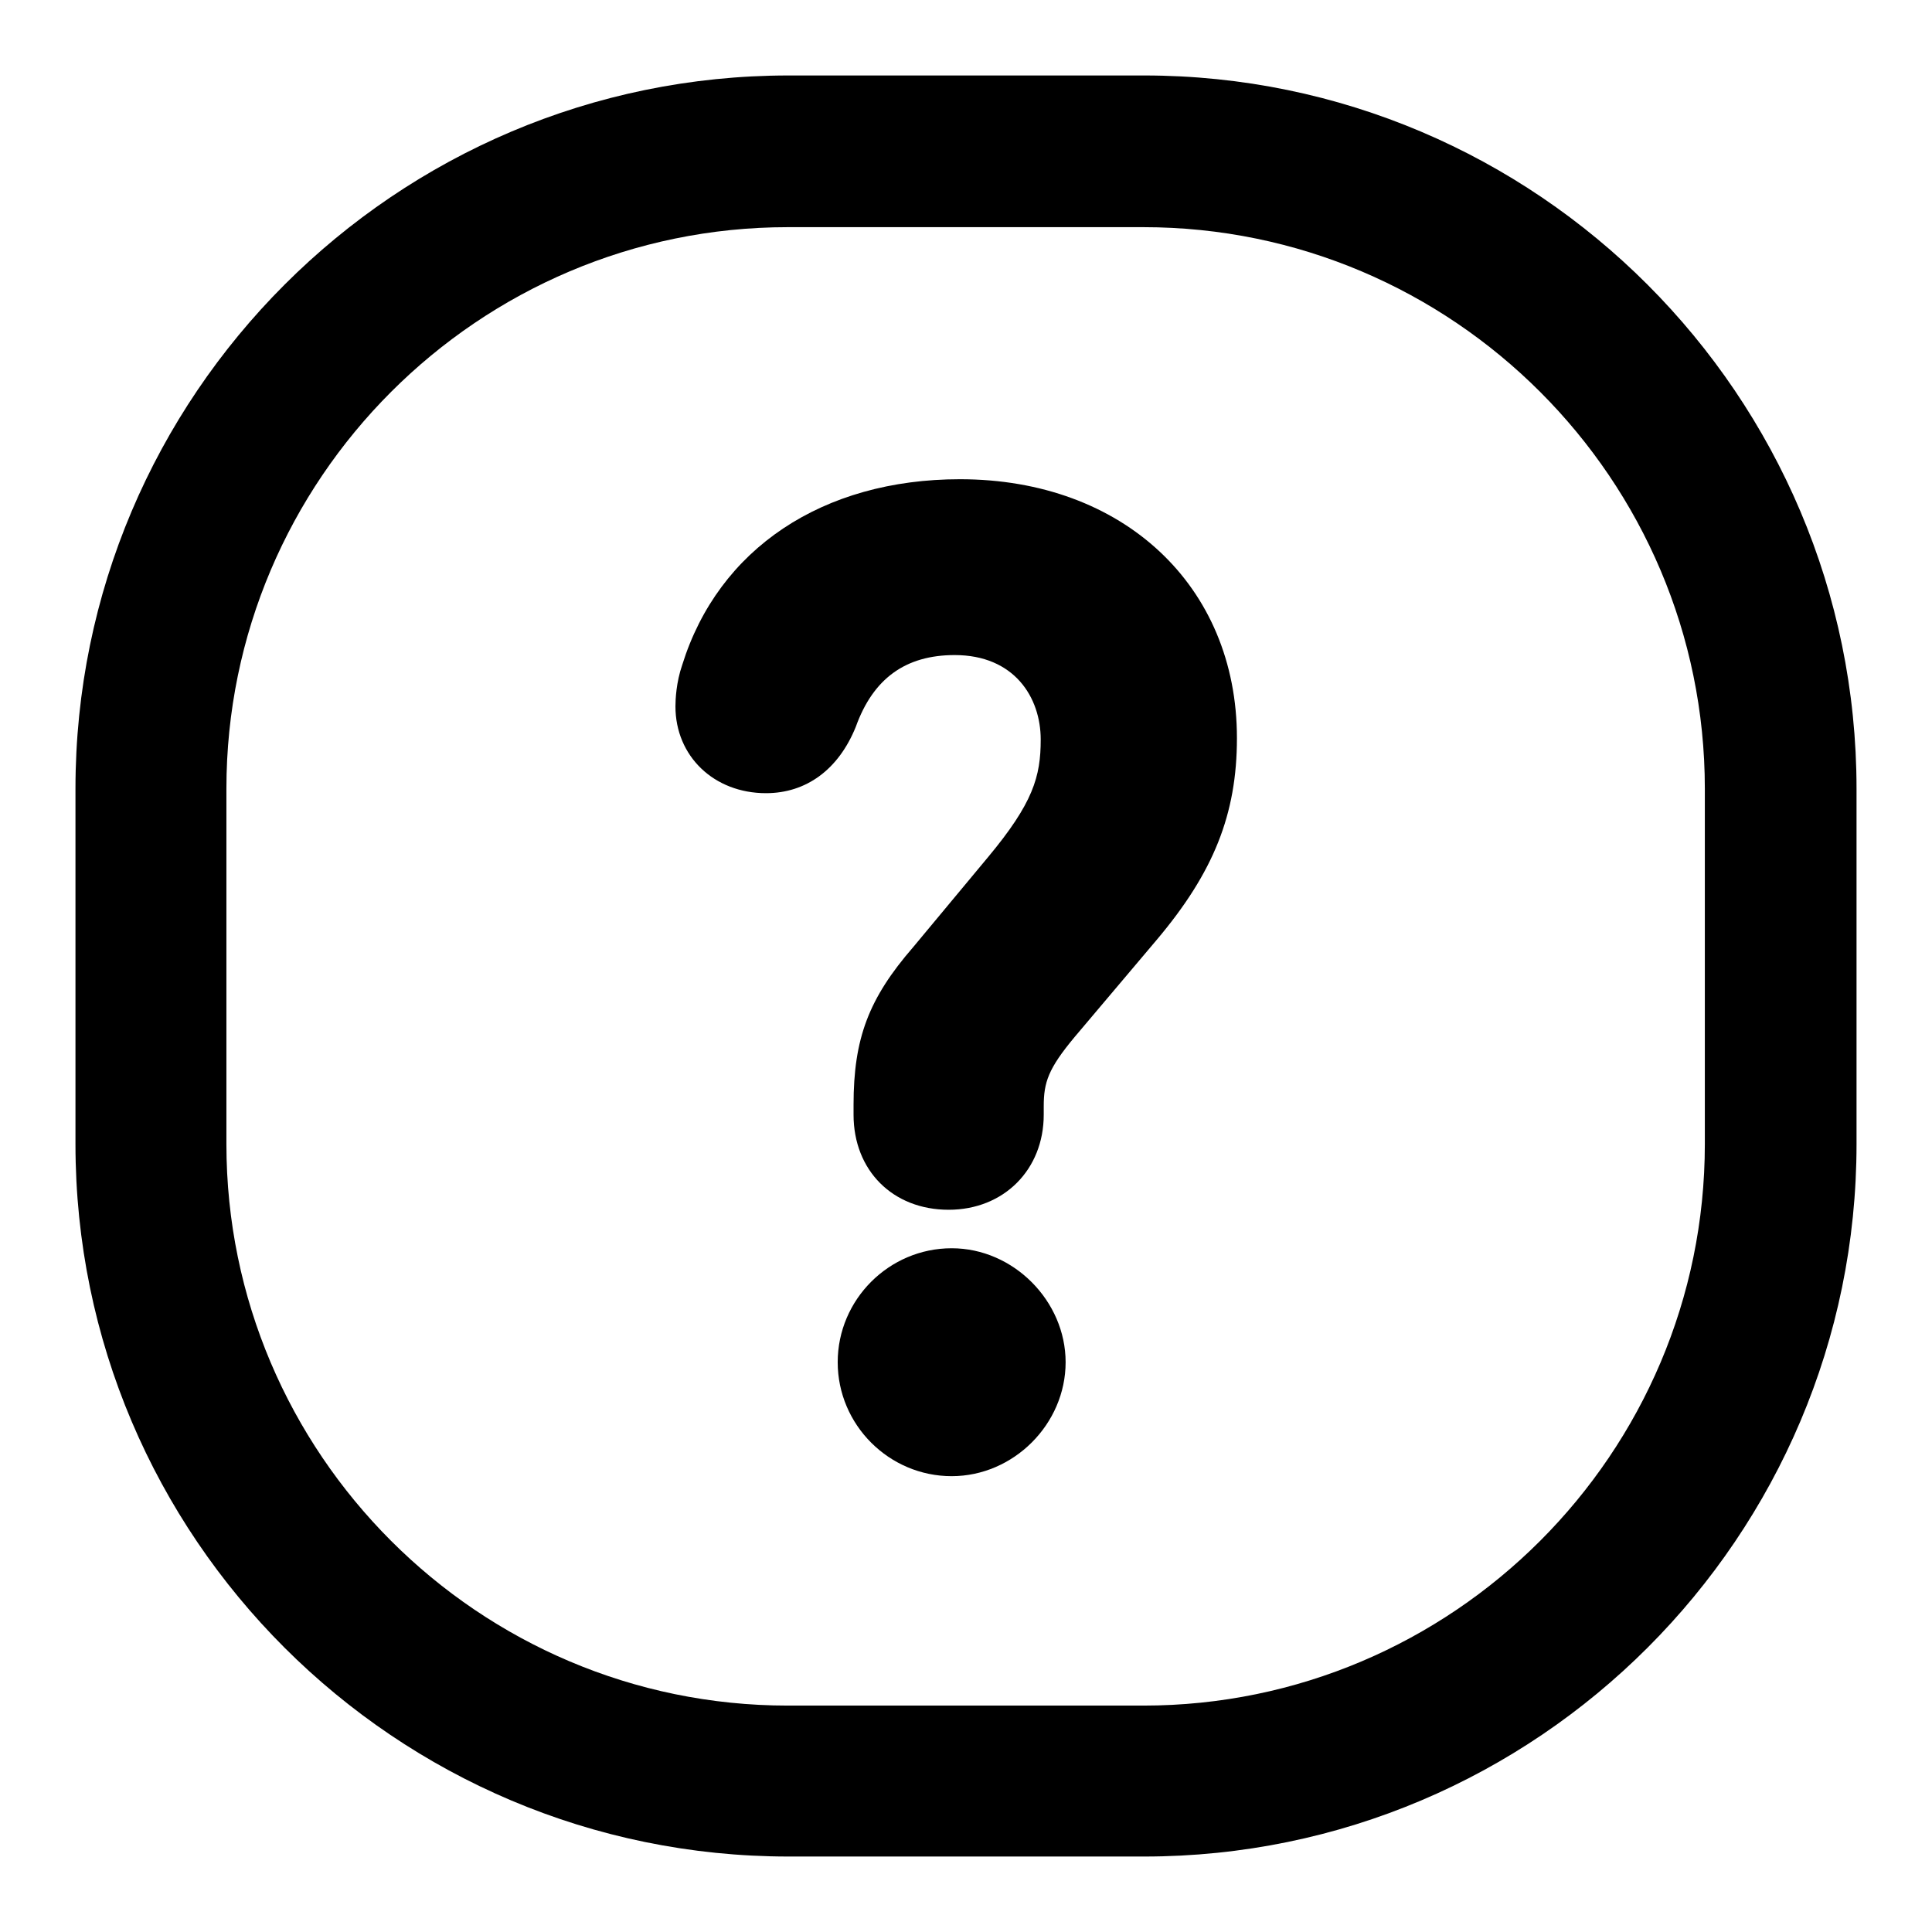
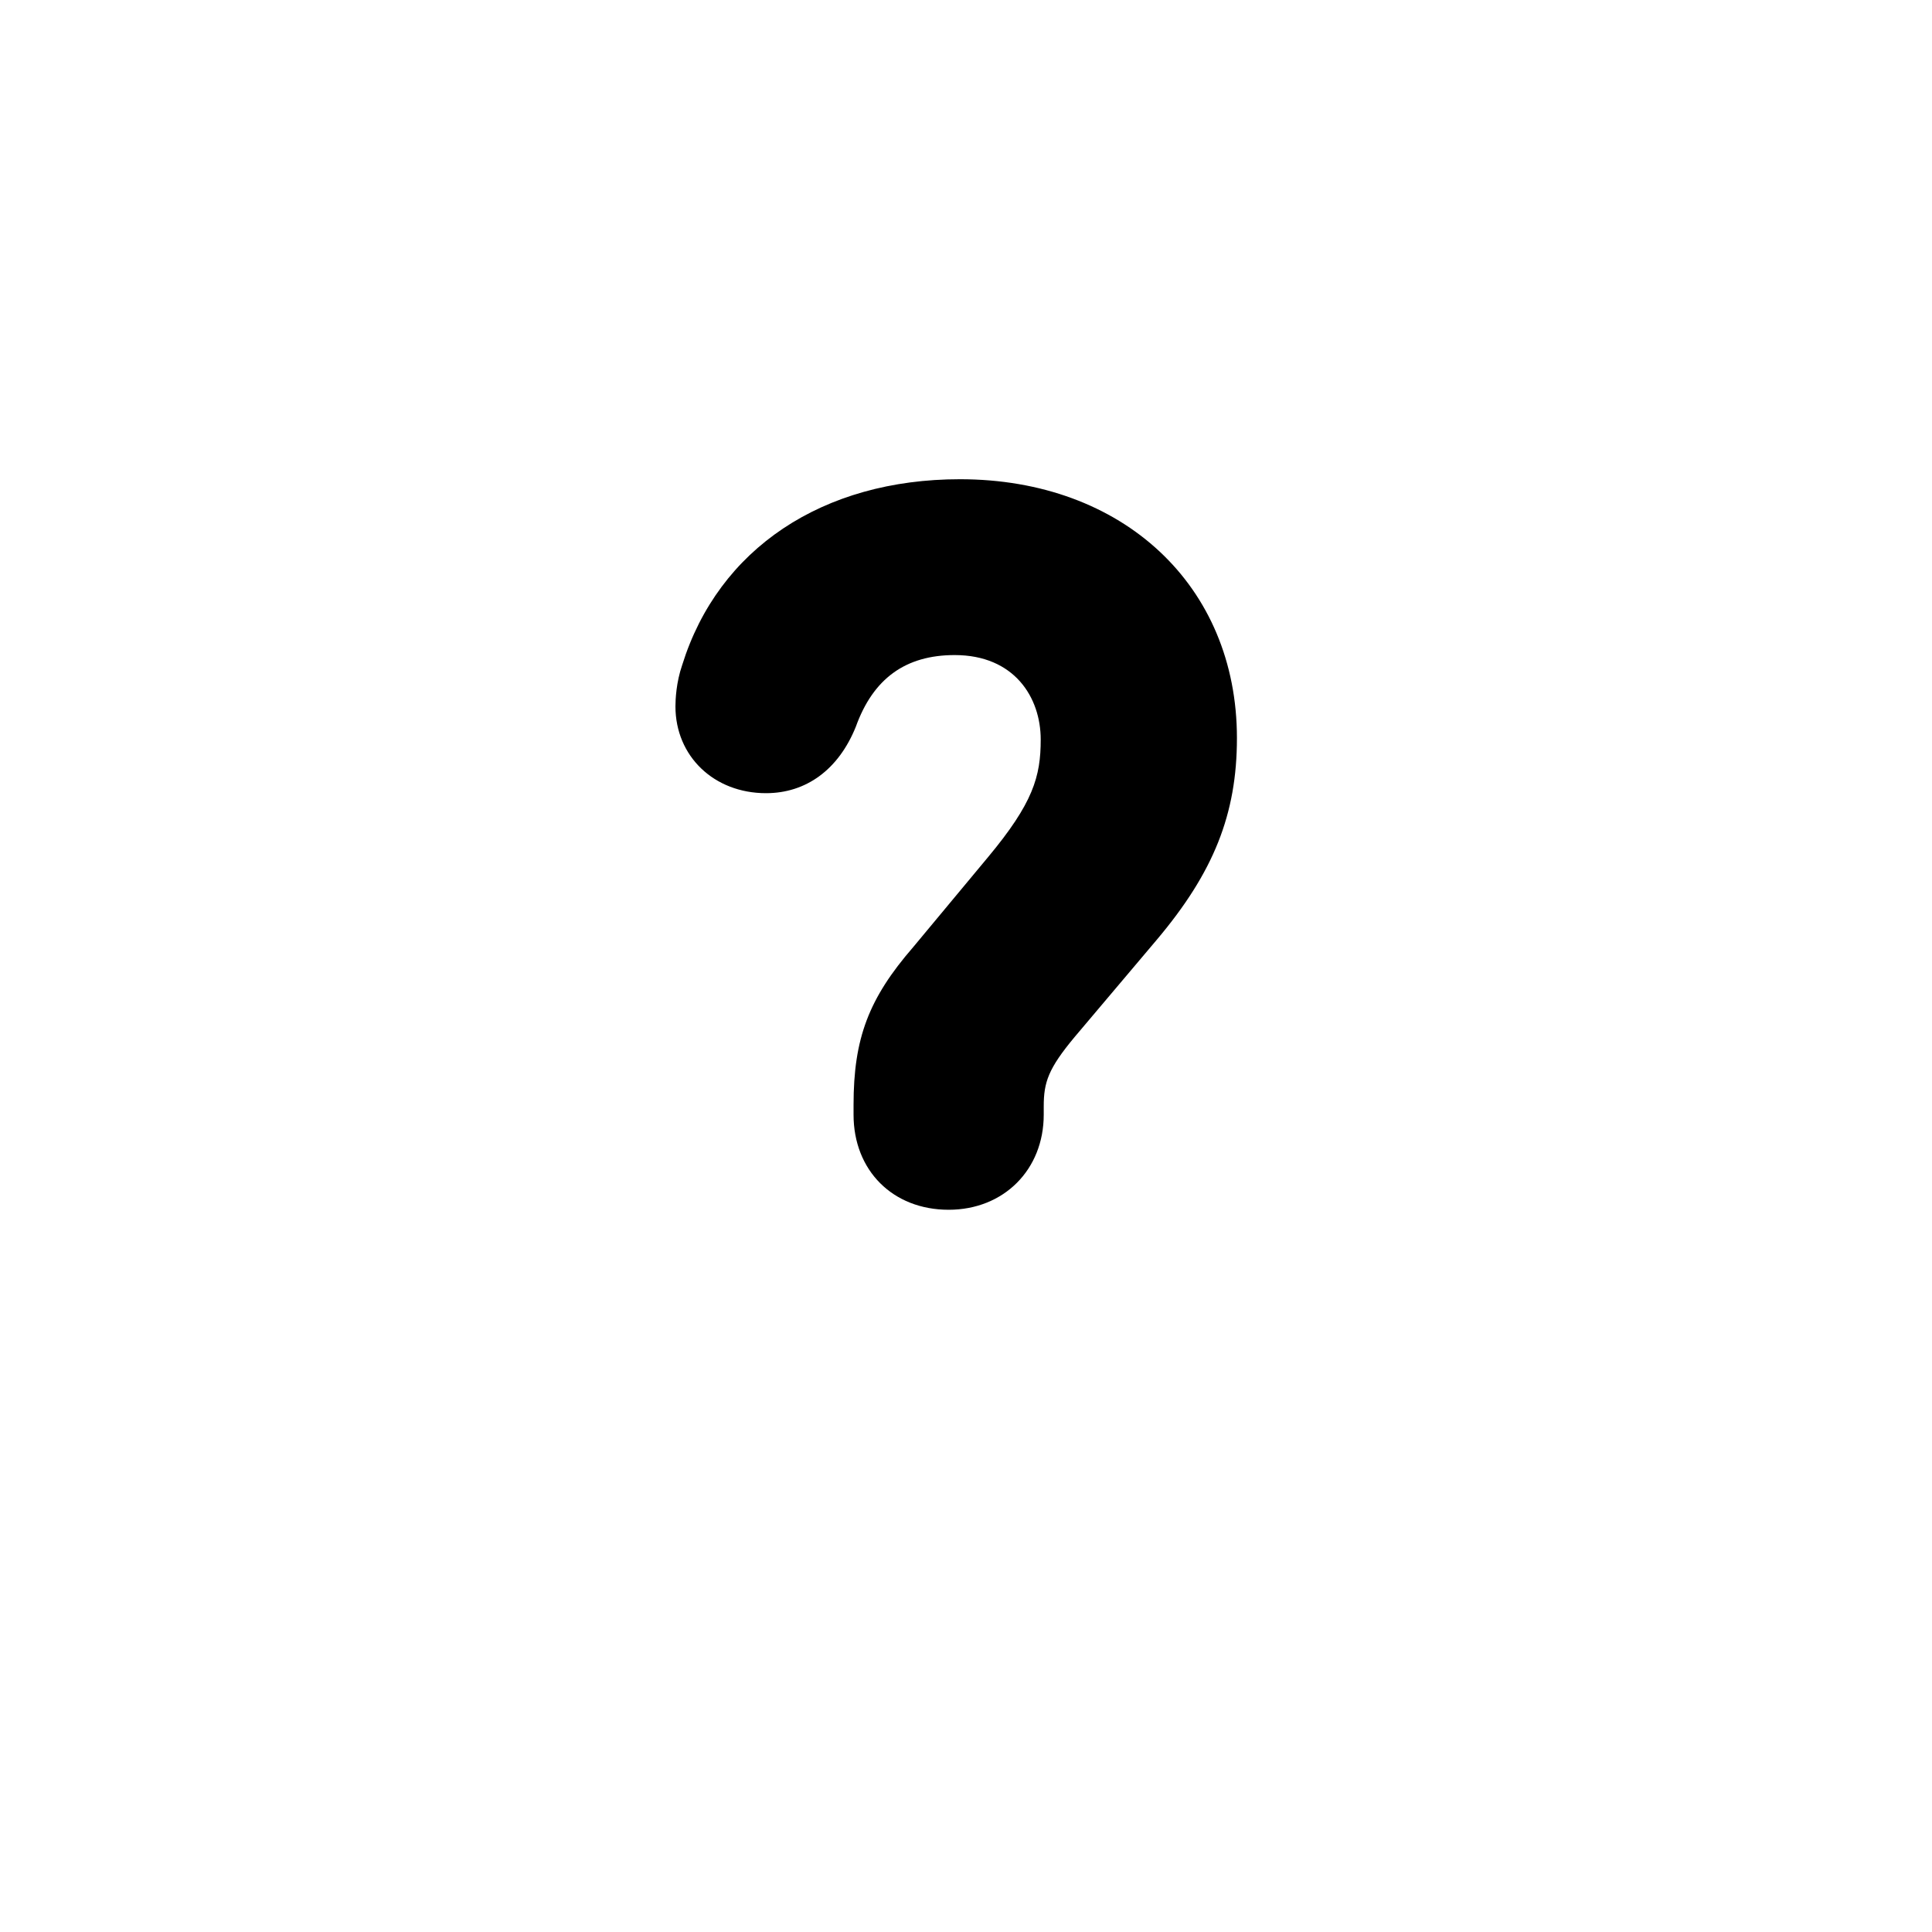
<svg xmlns="http://www.w3.org/2000/svg" version="1.1" x="0px" y="0px" viewBox="0 0 256 256" enable-background="new 0 0 256 256" xml:space="preserve">
  <g>
    <g>
      <path fill="#000000" d="M127.2,63.5c-18.2,0-32,9.2-36.8,24.6c-0.8,2.3-0.9,4.6-0.9,5.5c0,6.6,5.1,11.5,12,11.5c5.3,0,9.6-3.1,11.9-8.8c2.3-6.4,6.6-9.5,13.1-9.5c7.9,0,11.4,5.6,11.4,11.2c0,4.9-1,8.4-7,15.6l-9.9,11.9c-5.9,6.8-7.9,12.1-7.9,20.9v1.3c0,7.4,5.2,12.6,12.6,12.6c7.3,0,12.6-5.3,12.6-12.6v-1.1c0-3.2,0.6-5,4.1-9.2l10.9-12.9c7.5-8.9,10.6-16.6,10.6-26.7C163.9,77.6,148.8,63.5,127.2,63.5z" />
-       <path fill="#000000" d="M126.1,165.4c-8.3,0-15.1,6.8-15.1,15.1s6.8,15.1,15.1,15.1c8.2,0,15.1-6.9,15.1-15.1C141.2,172.4,134.3,165.4,126.1,165.4z" />
-       <path fill="#000000" d="M151.6,10h-47.1C52.4,10,10,52.4,10,104.5v47.1c0,52.1,42.4,94.4,94.5,94.4h47.1c52.1,0,94.4-42.4,94.4-94.4v-47.1C246,52.4,203.6,10,151.6,10z M225.9,151.6c0,41-33.4,74.4-74.4,74.4h-47.1c-41,0-74.4-33.4-74.4-74.4v-47.1c0-41,33.4-74.4,74.4-74.4h47.1c41,0,74.4,33.4,74.4,74.4L225.9,151.6L225.9,151.6z" />
    </g>
  </g>
</svg>